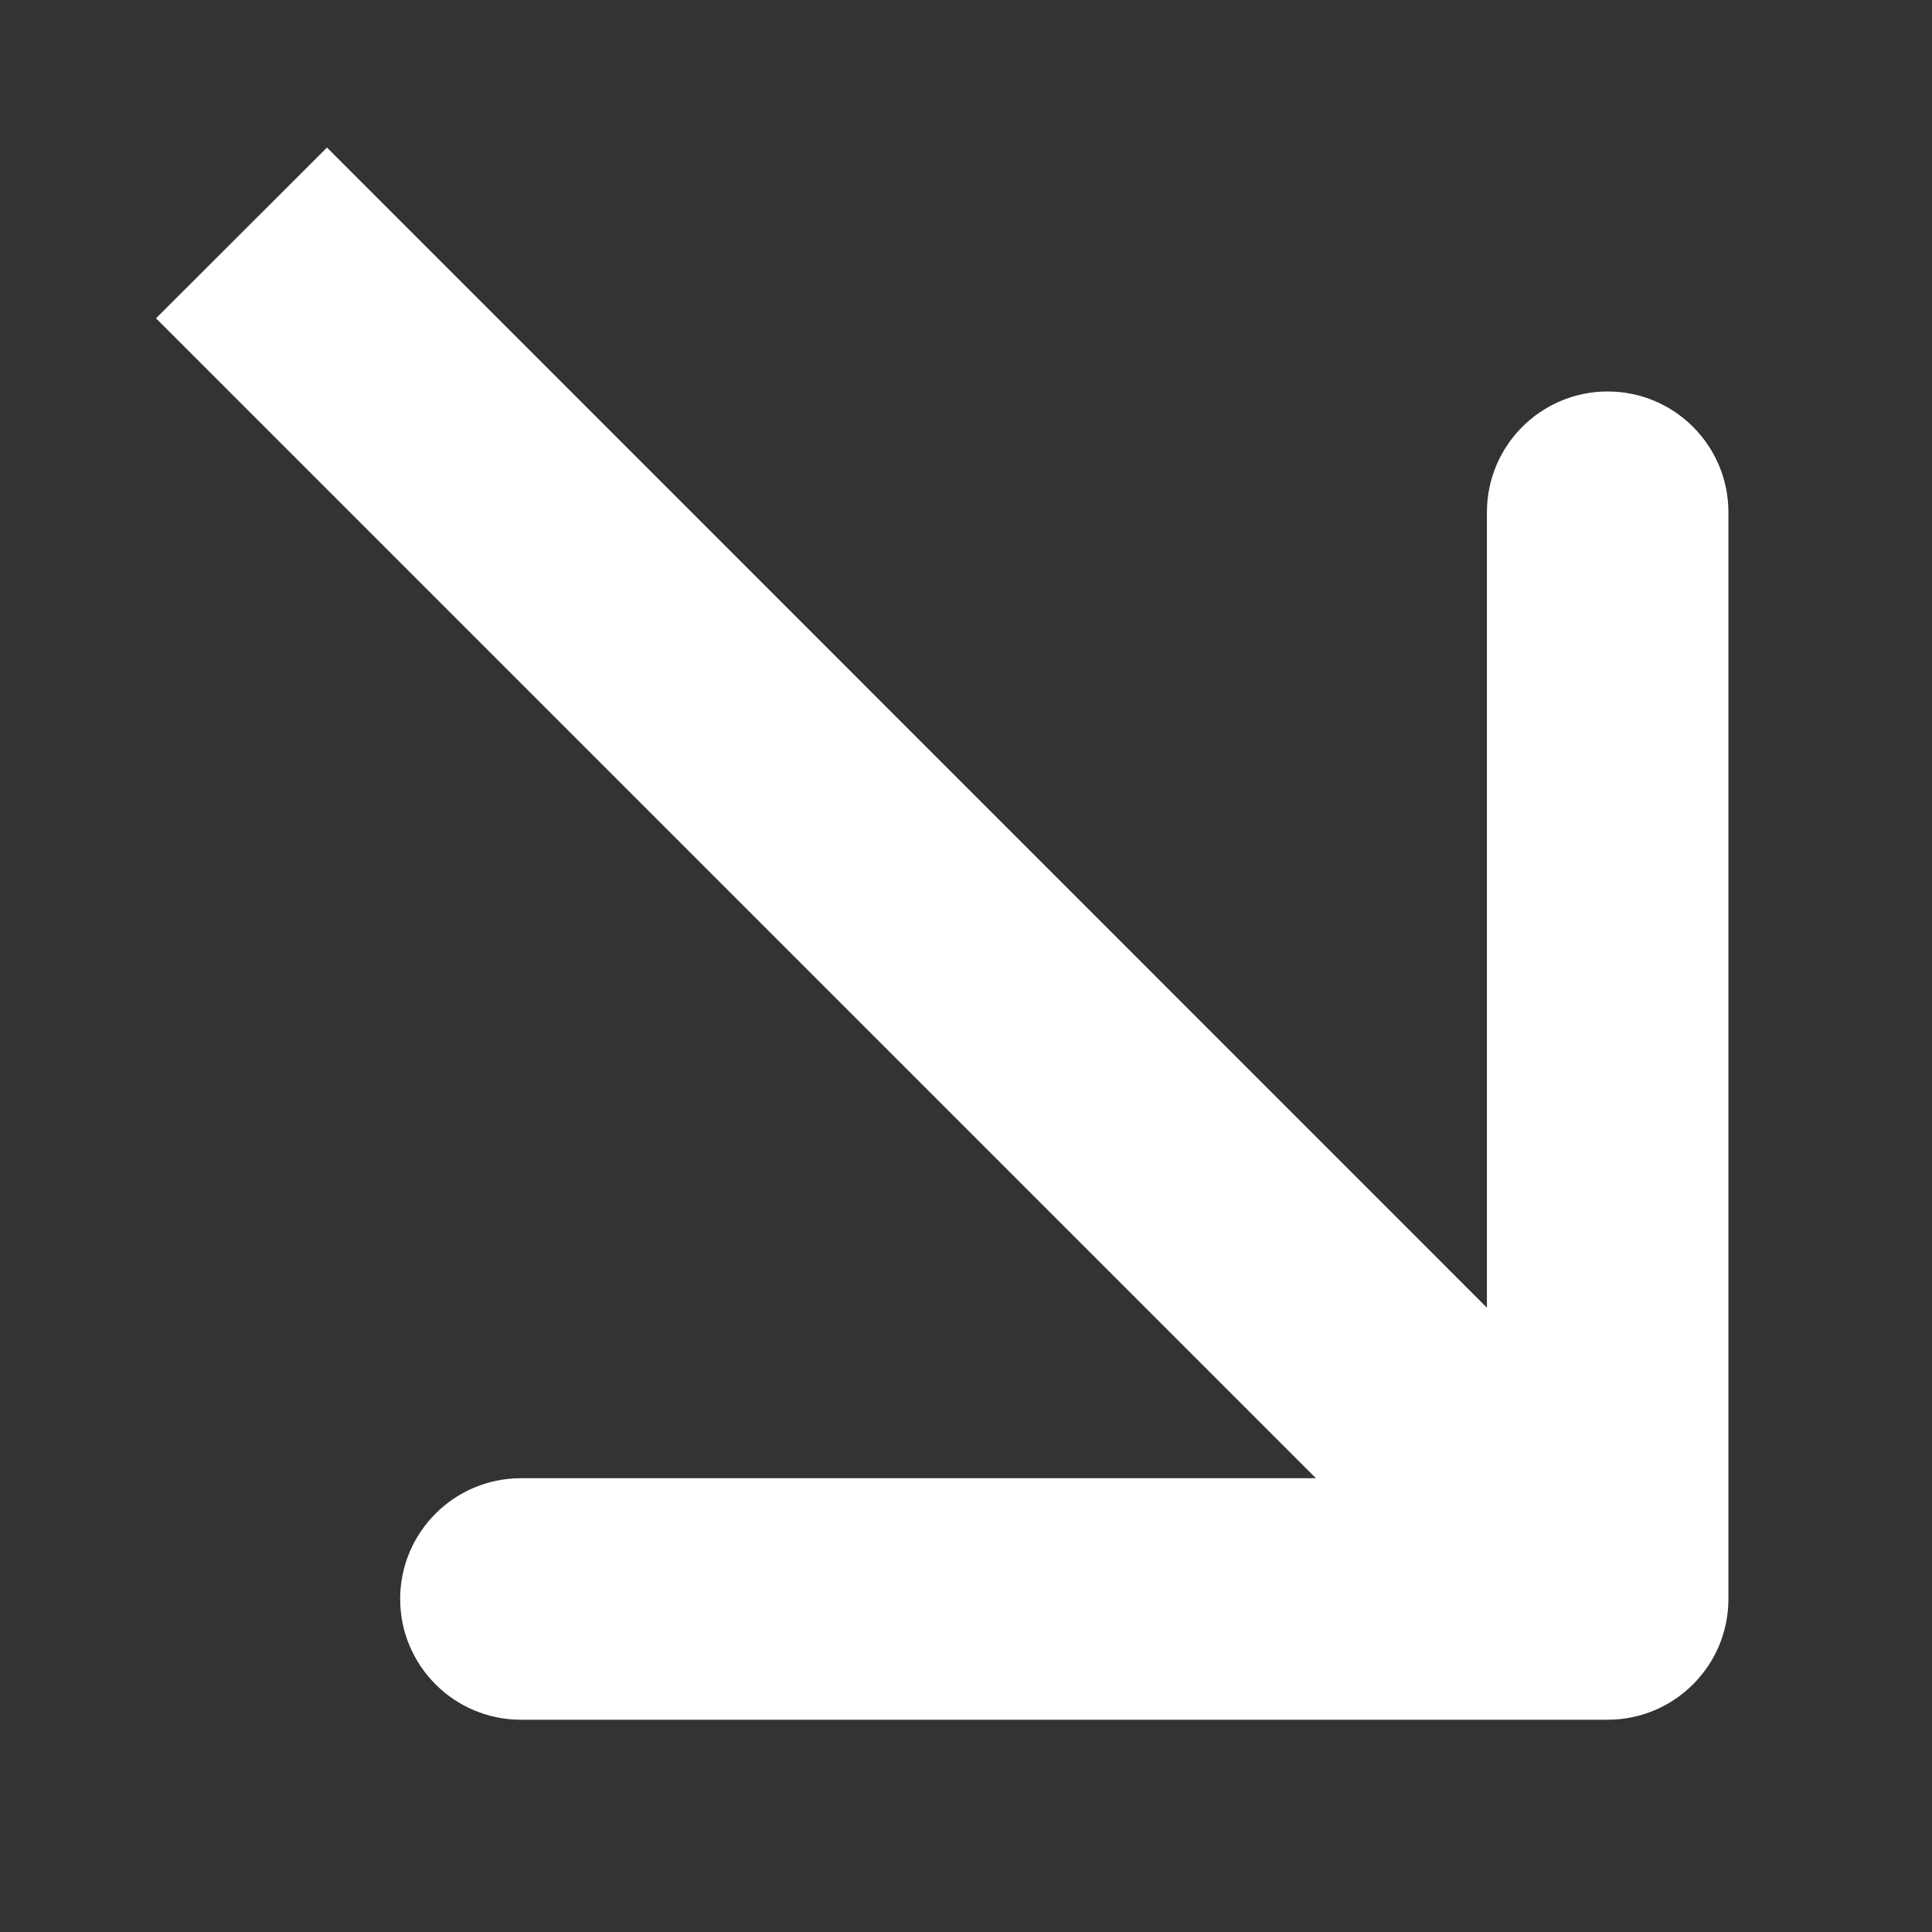
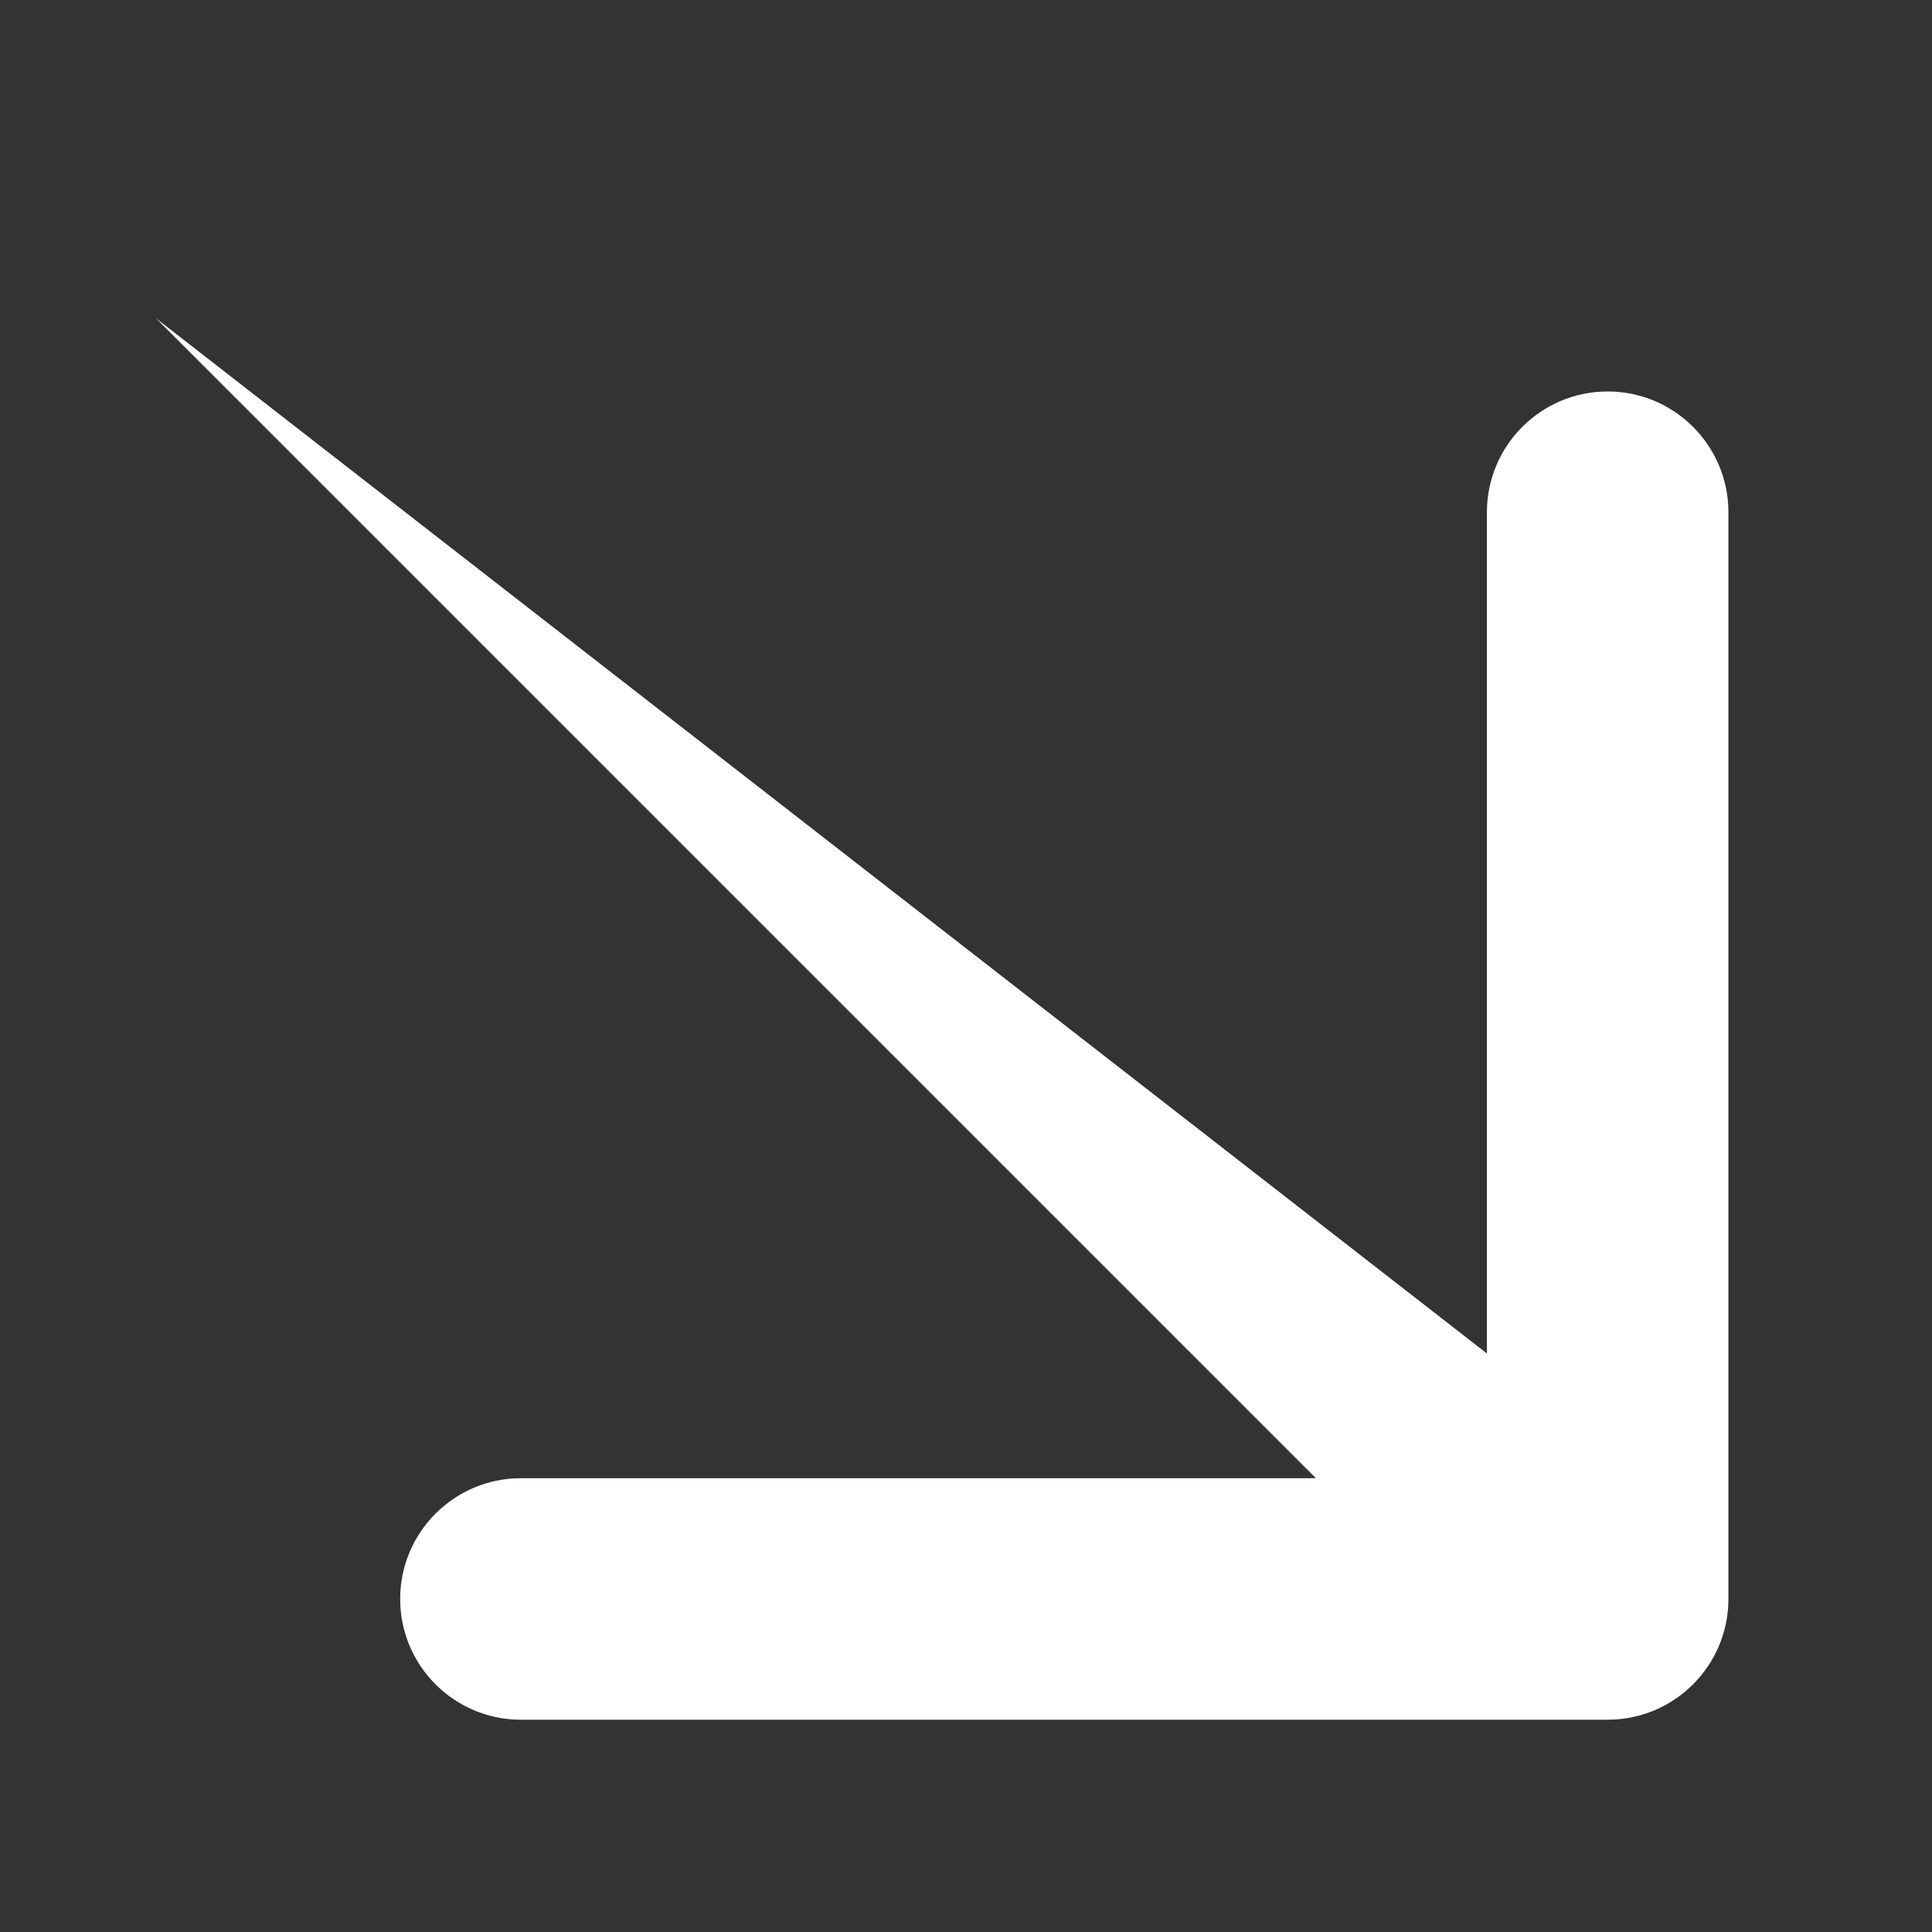
<svg xmlns="http://www.w3.org/2000/svg" width="8" height="8" viewBox="0 0 8 8" fill="none">
  <rect x="0" y="0" width="8" height="8" fill="#333333" stroke="none" />
-   <path d="M6.657 7.121C6.933 7.121 7.157 6.897 7.157 6.621L7.157 2.121C7.157 1.845 6.933 1.621 6.657 1.621C6.381 1.621 6.157 1.845 6.157 2.121V6.121H2.157C1.881 6.121 1.657 6.345 1.657 6.621C1.657 6.897 1.881 7.121 2.157 7.121L6.657 7.121ZM0.646 1.318L6.303 6.975L7.01 6.268L1.354 0.611L0.646 1.318Z" fill="white" />
+   <path d="M6.657 7.121C6.933 7.121 7.157 6.897 7.157 6.621L7.157 2.121C7.157 1.845 6.933 1.621 6.657 1.621C6.381 1.621 6.157 1.845 6.157 2.121V6.121H2.157C1.881 6.121 1.657 6.345 1.657 6.621C1.657 6.897 1.881 7.121 2.157 7.121L6.657 7.121ZM0.646 1.318L6.303 6.975L7.01 6.268L0.646 1.318Z" fill="white" />
</svg>